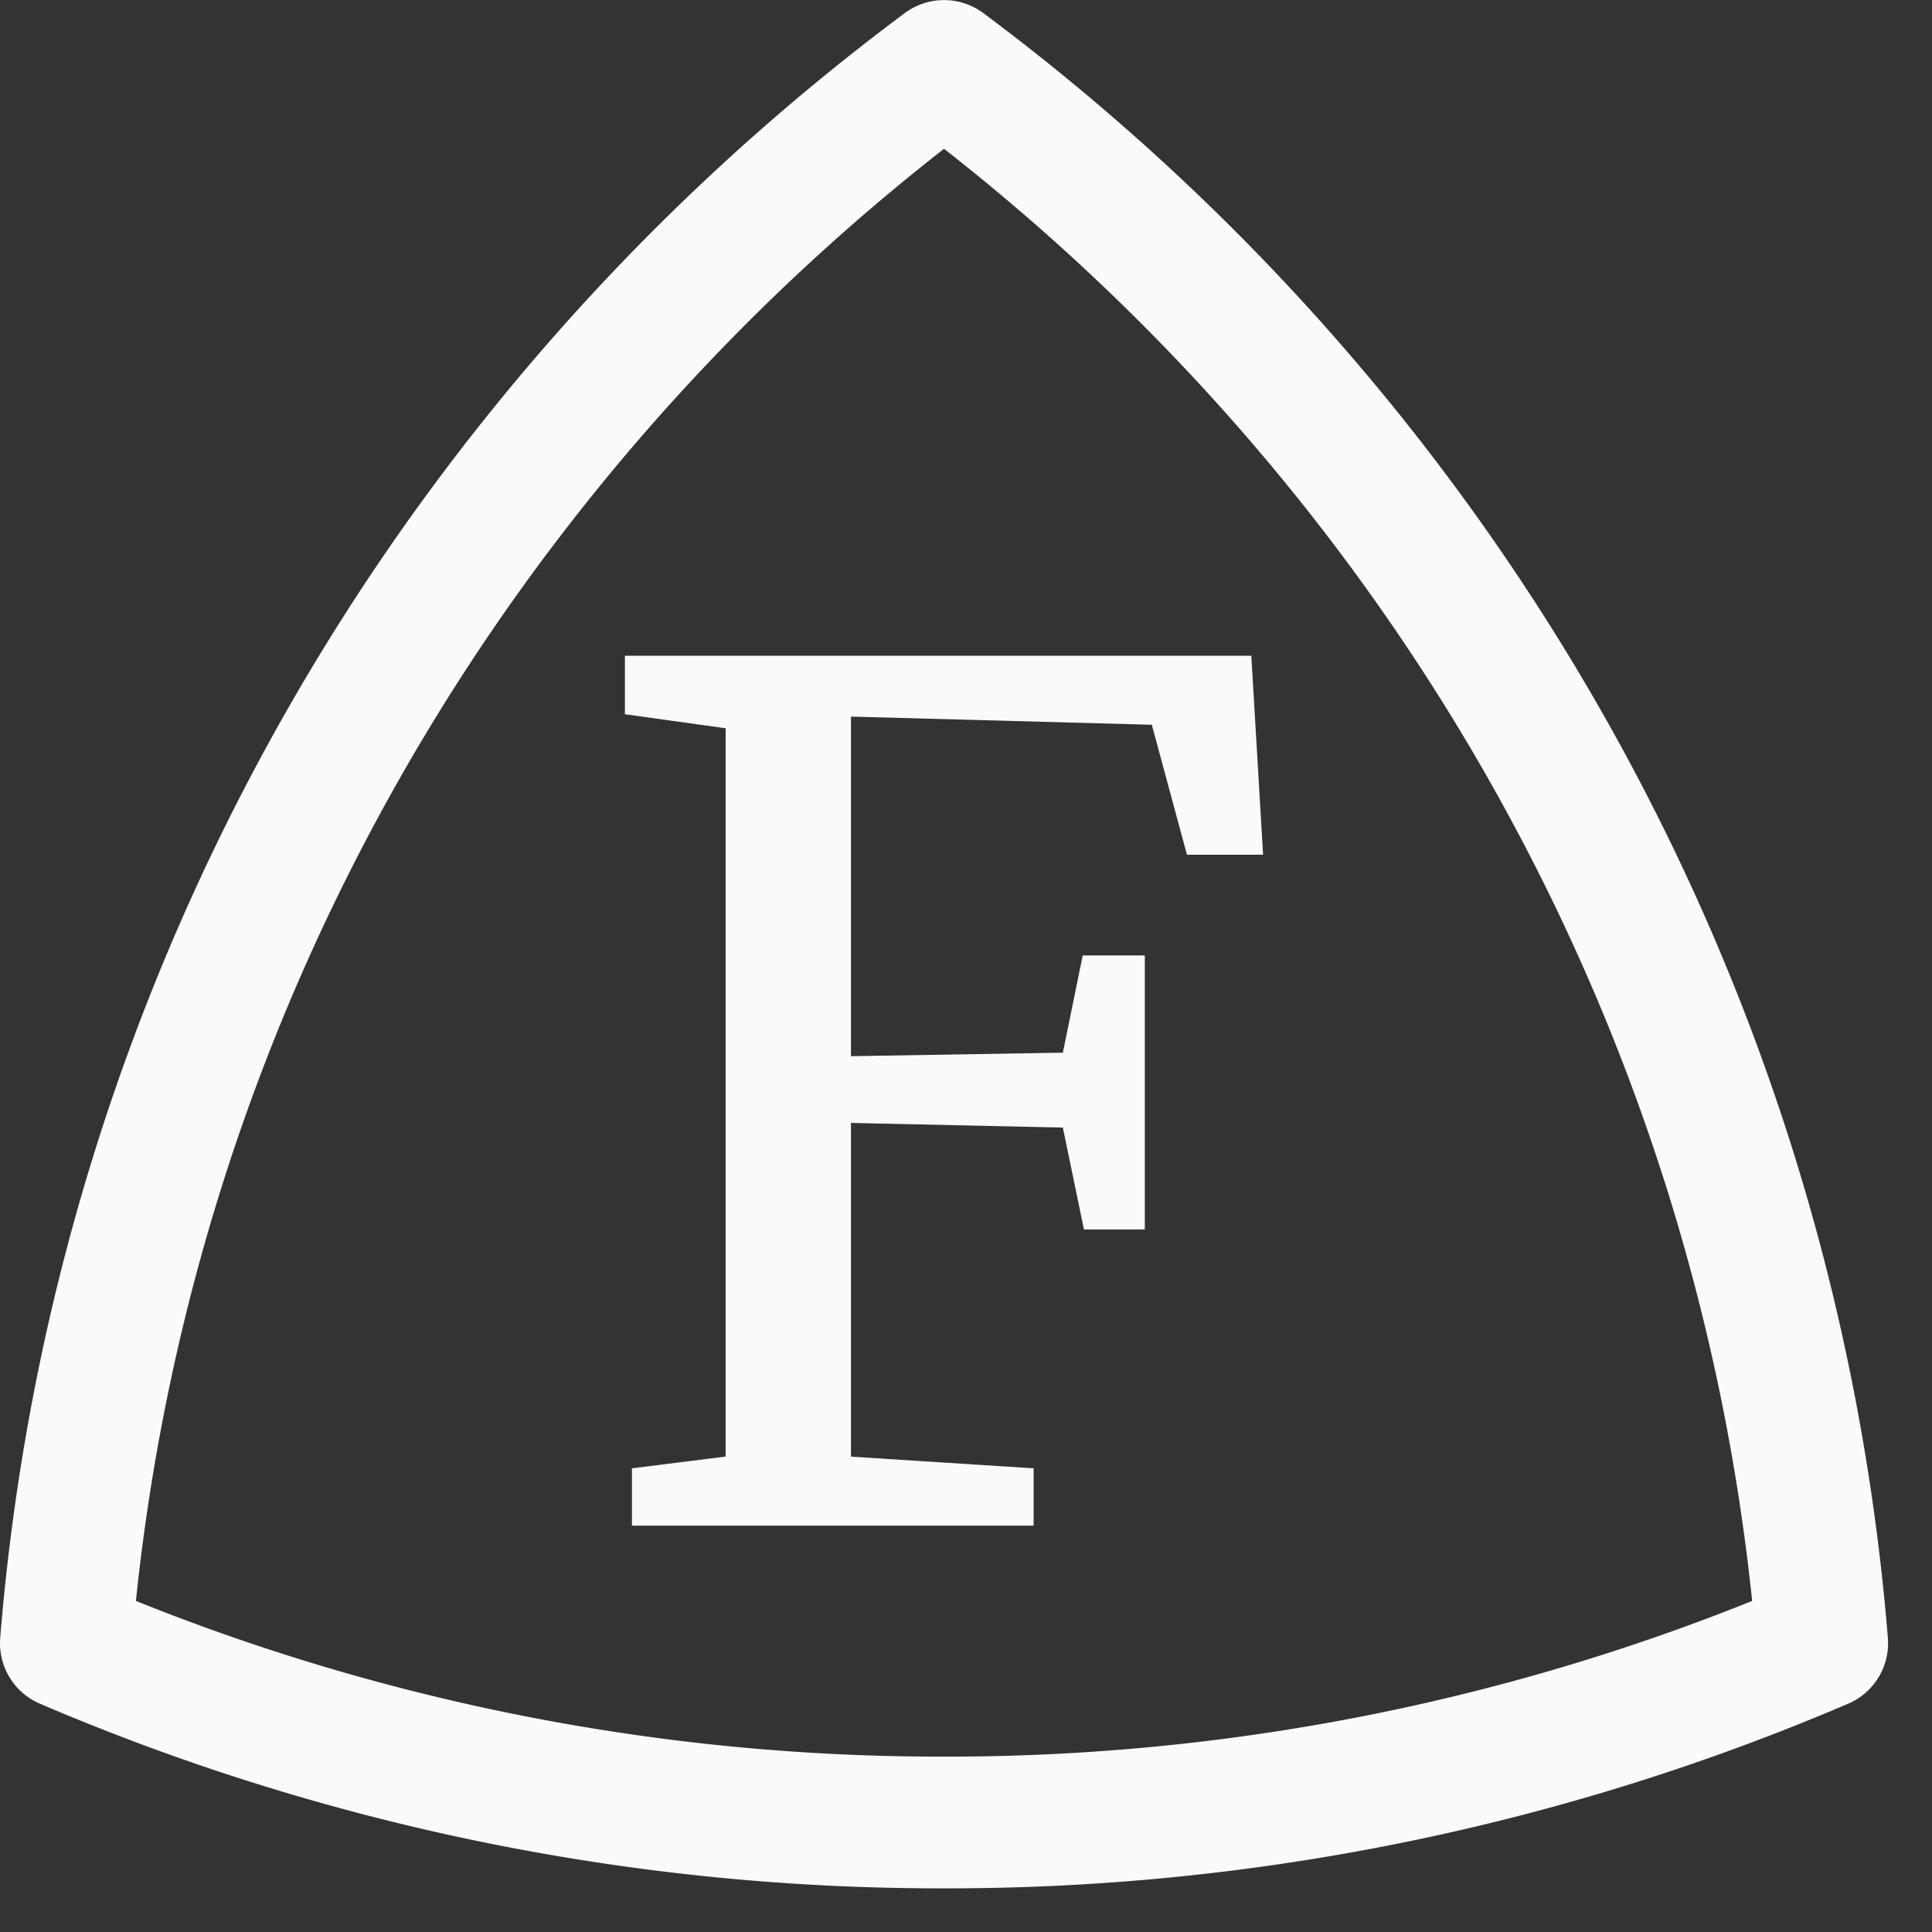
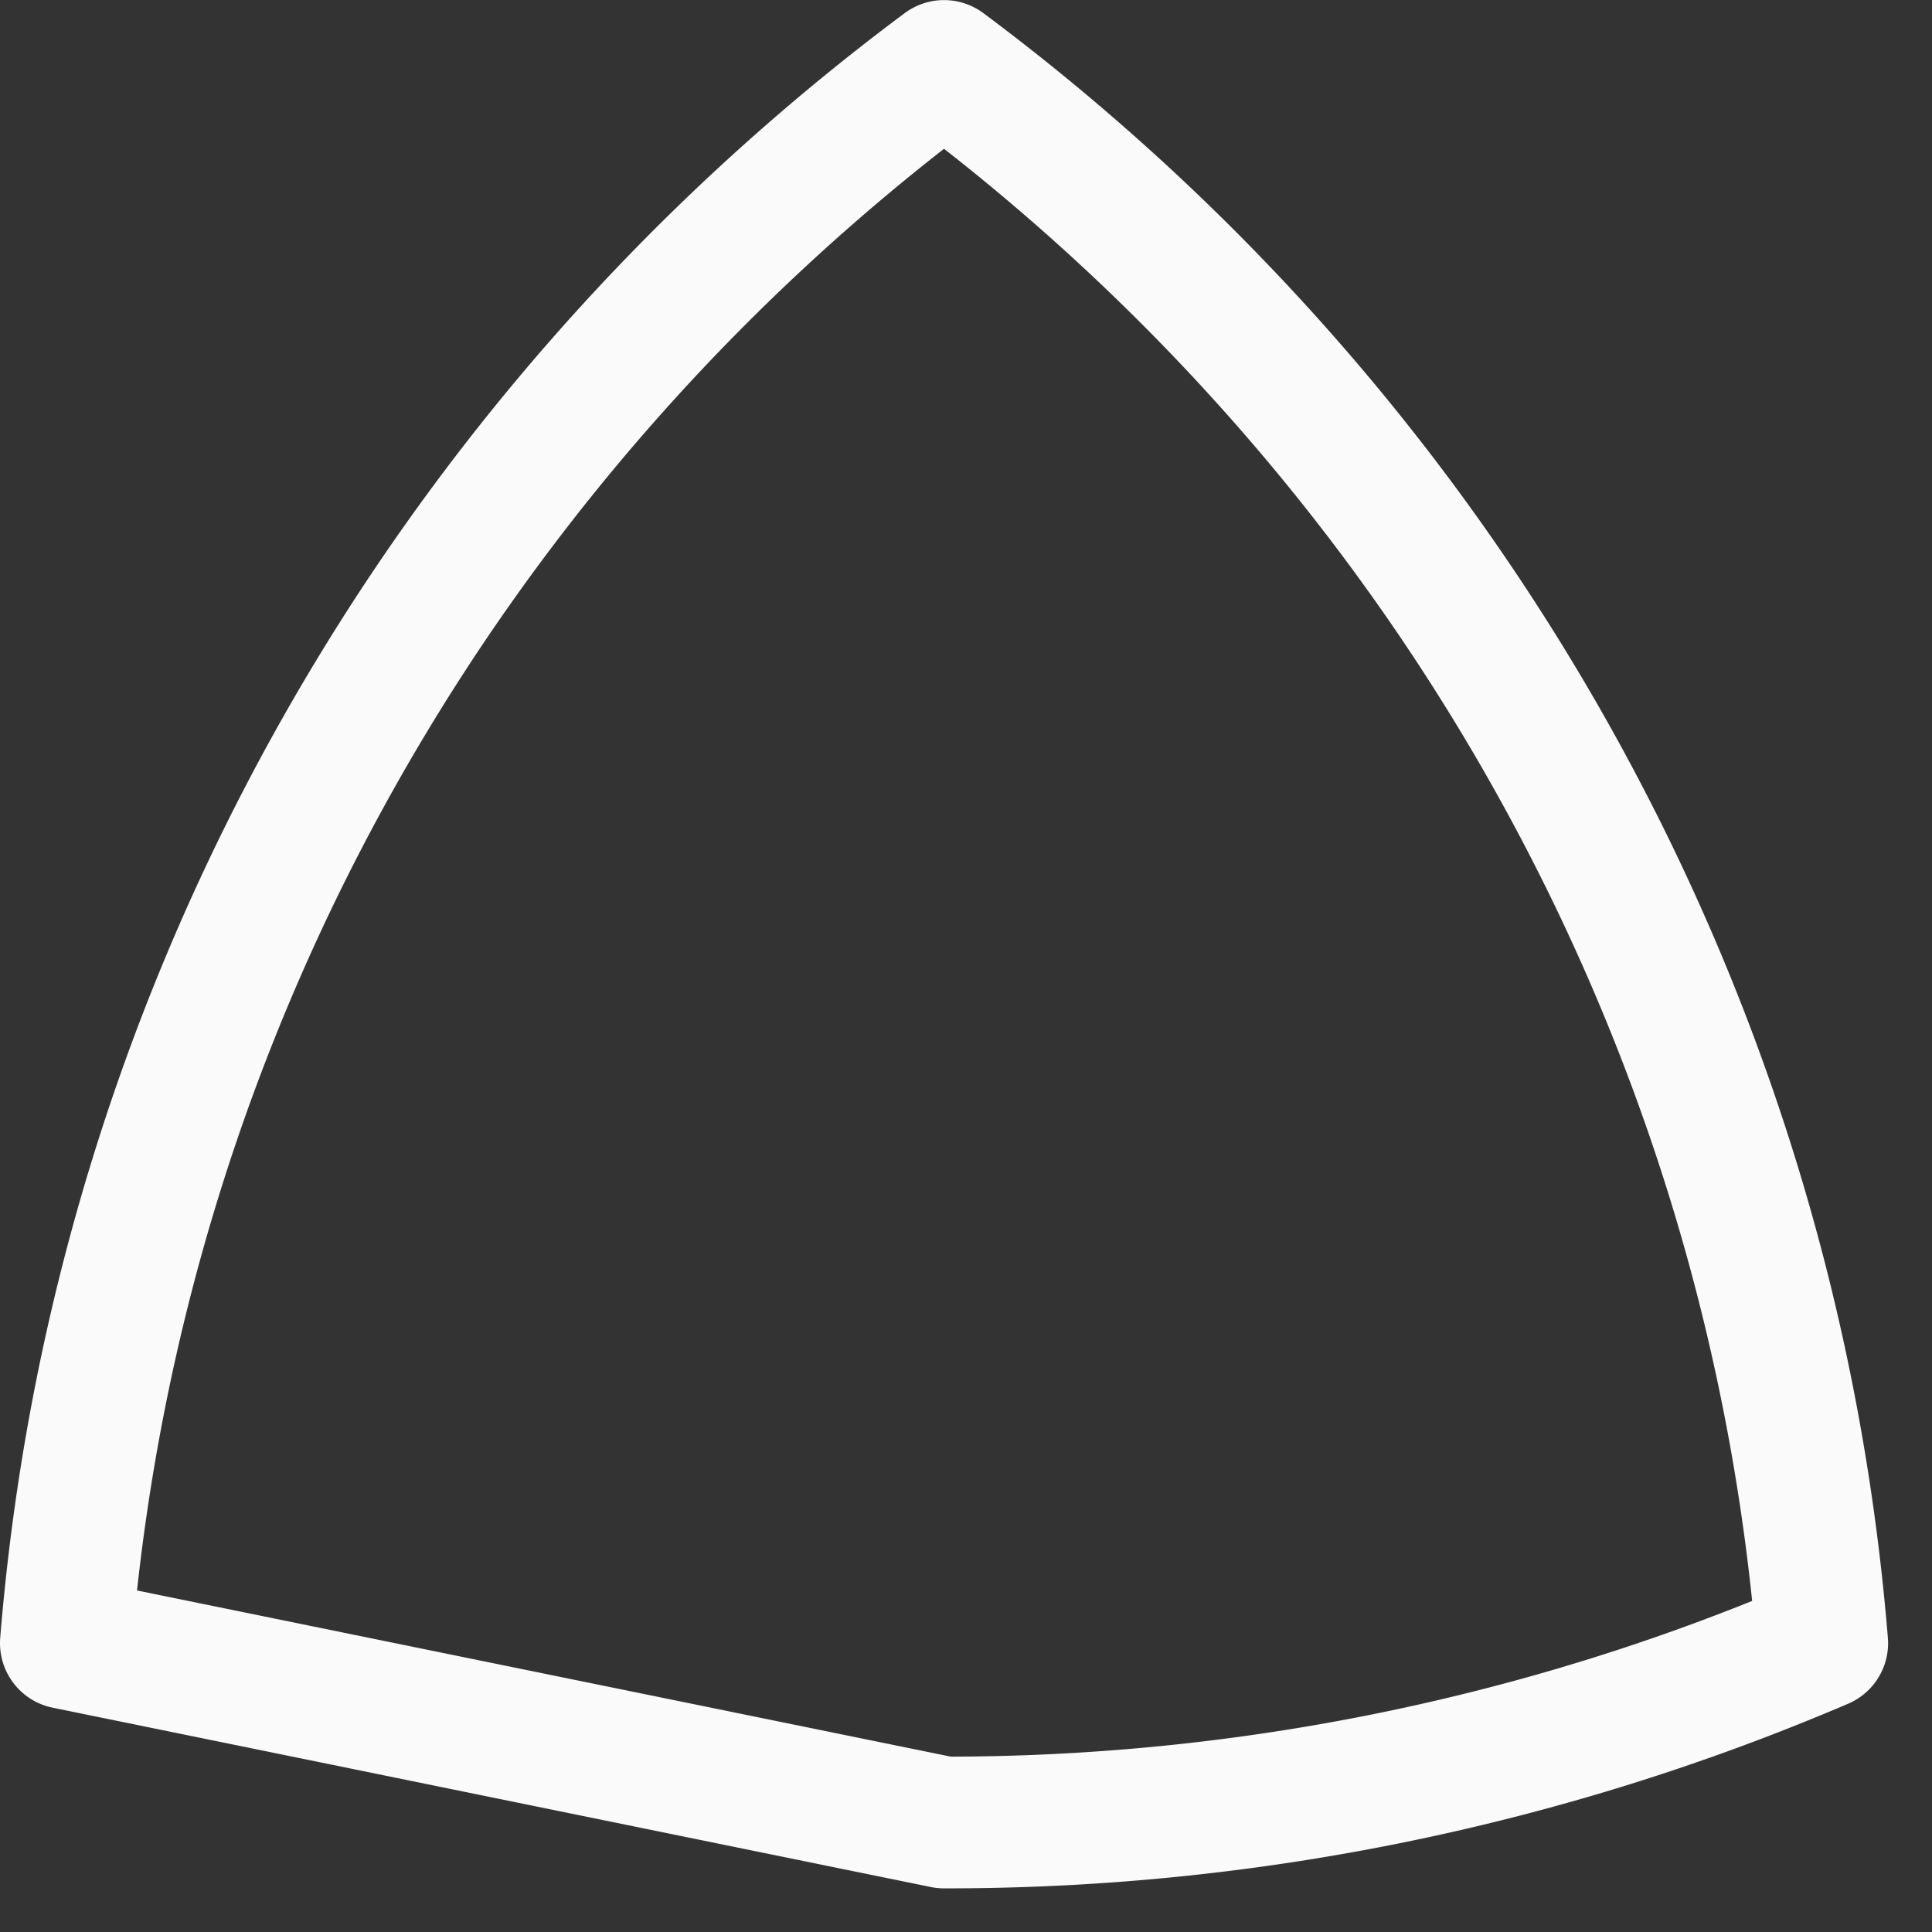
<svg xmlns="http://www.w3.org/2000/svg" viewBox="0 0 22 22">
  <rect x="0" y="0" width="22" height="22" fill="#333333" stroke="none" />
  <svg fill="none" viewBox="0 0 22 22">
    <g clip-path="url(#clip0_157_25)">
-       <path fill="#fafafa" d="m8.263 8.293-1.147-.16v-.666h7.133l.134 2.266h-.867l-.4-1.48L9.69 8.16v3.867l2.413-.04.226-1.107h.707V14h-.693l-.24-1.16-2.413-.053v3.8l2.08.133v.653H7.196v-.653l1.067-.134V8.293Z" />
-       <path stroke="#fafafa" stroke-linecap="round" stroke-linejoin="round" stroke-width="1.5" d="M10.75 20.753a25.32 25.32 0 0 0 10-2.042c-.6-7.338-4.394-13.78-10-17.96-5.609 4.177-9.403 10.62-10 17.96a25.312 25.312 0 0 0 10 2.042Z" clip-rule="evenodd" />
+       <path stroke="#fafafa" stroke-linecap="round" stroke-linejoin="round" stroke-width="1.5" d="M10.75 20.753a25.32 25.32 0 0 0 10-2.042c-.6-7.338-4.394-13.78-10-17.96-5.609 4.177-9.403 10.62-10 17.96Z" clip-rule="evenodd" />
    </g>
  </svg>
</svg>